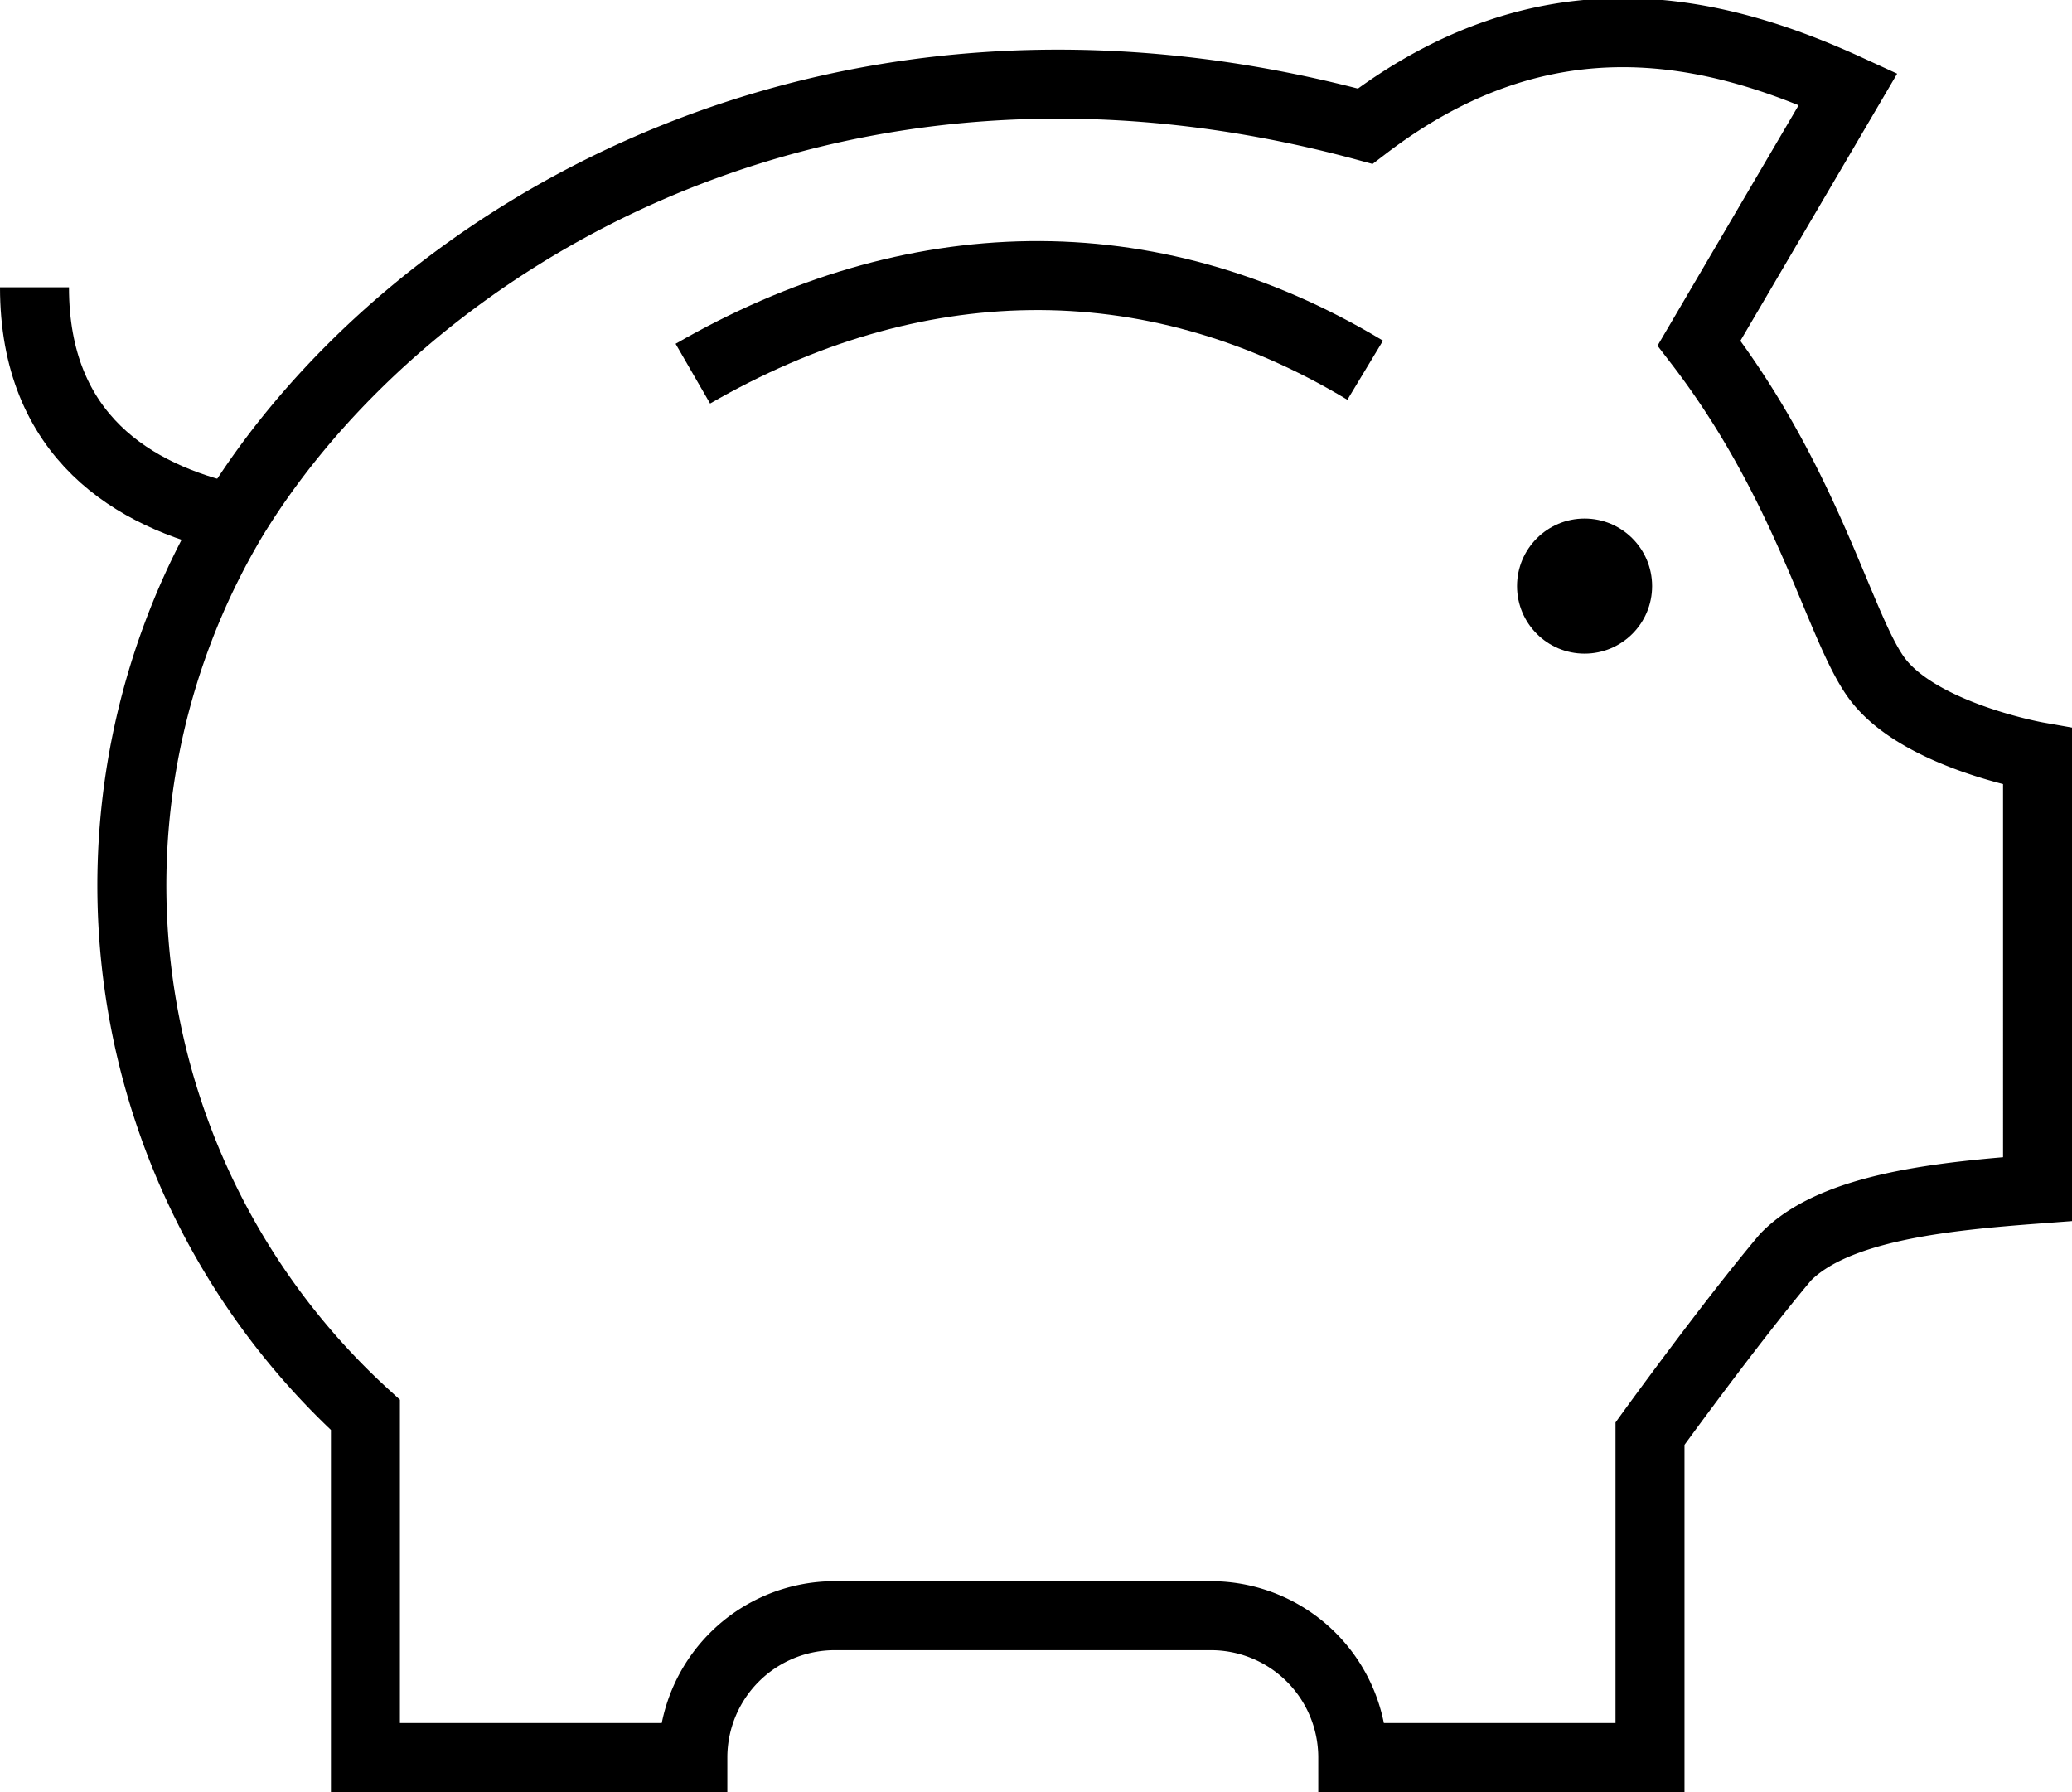
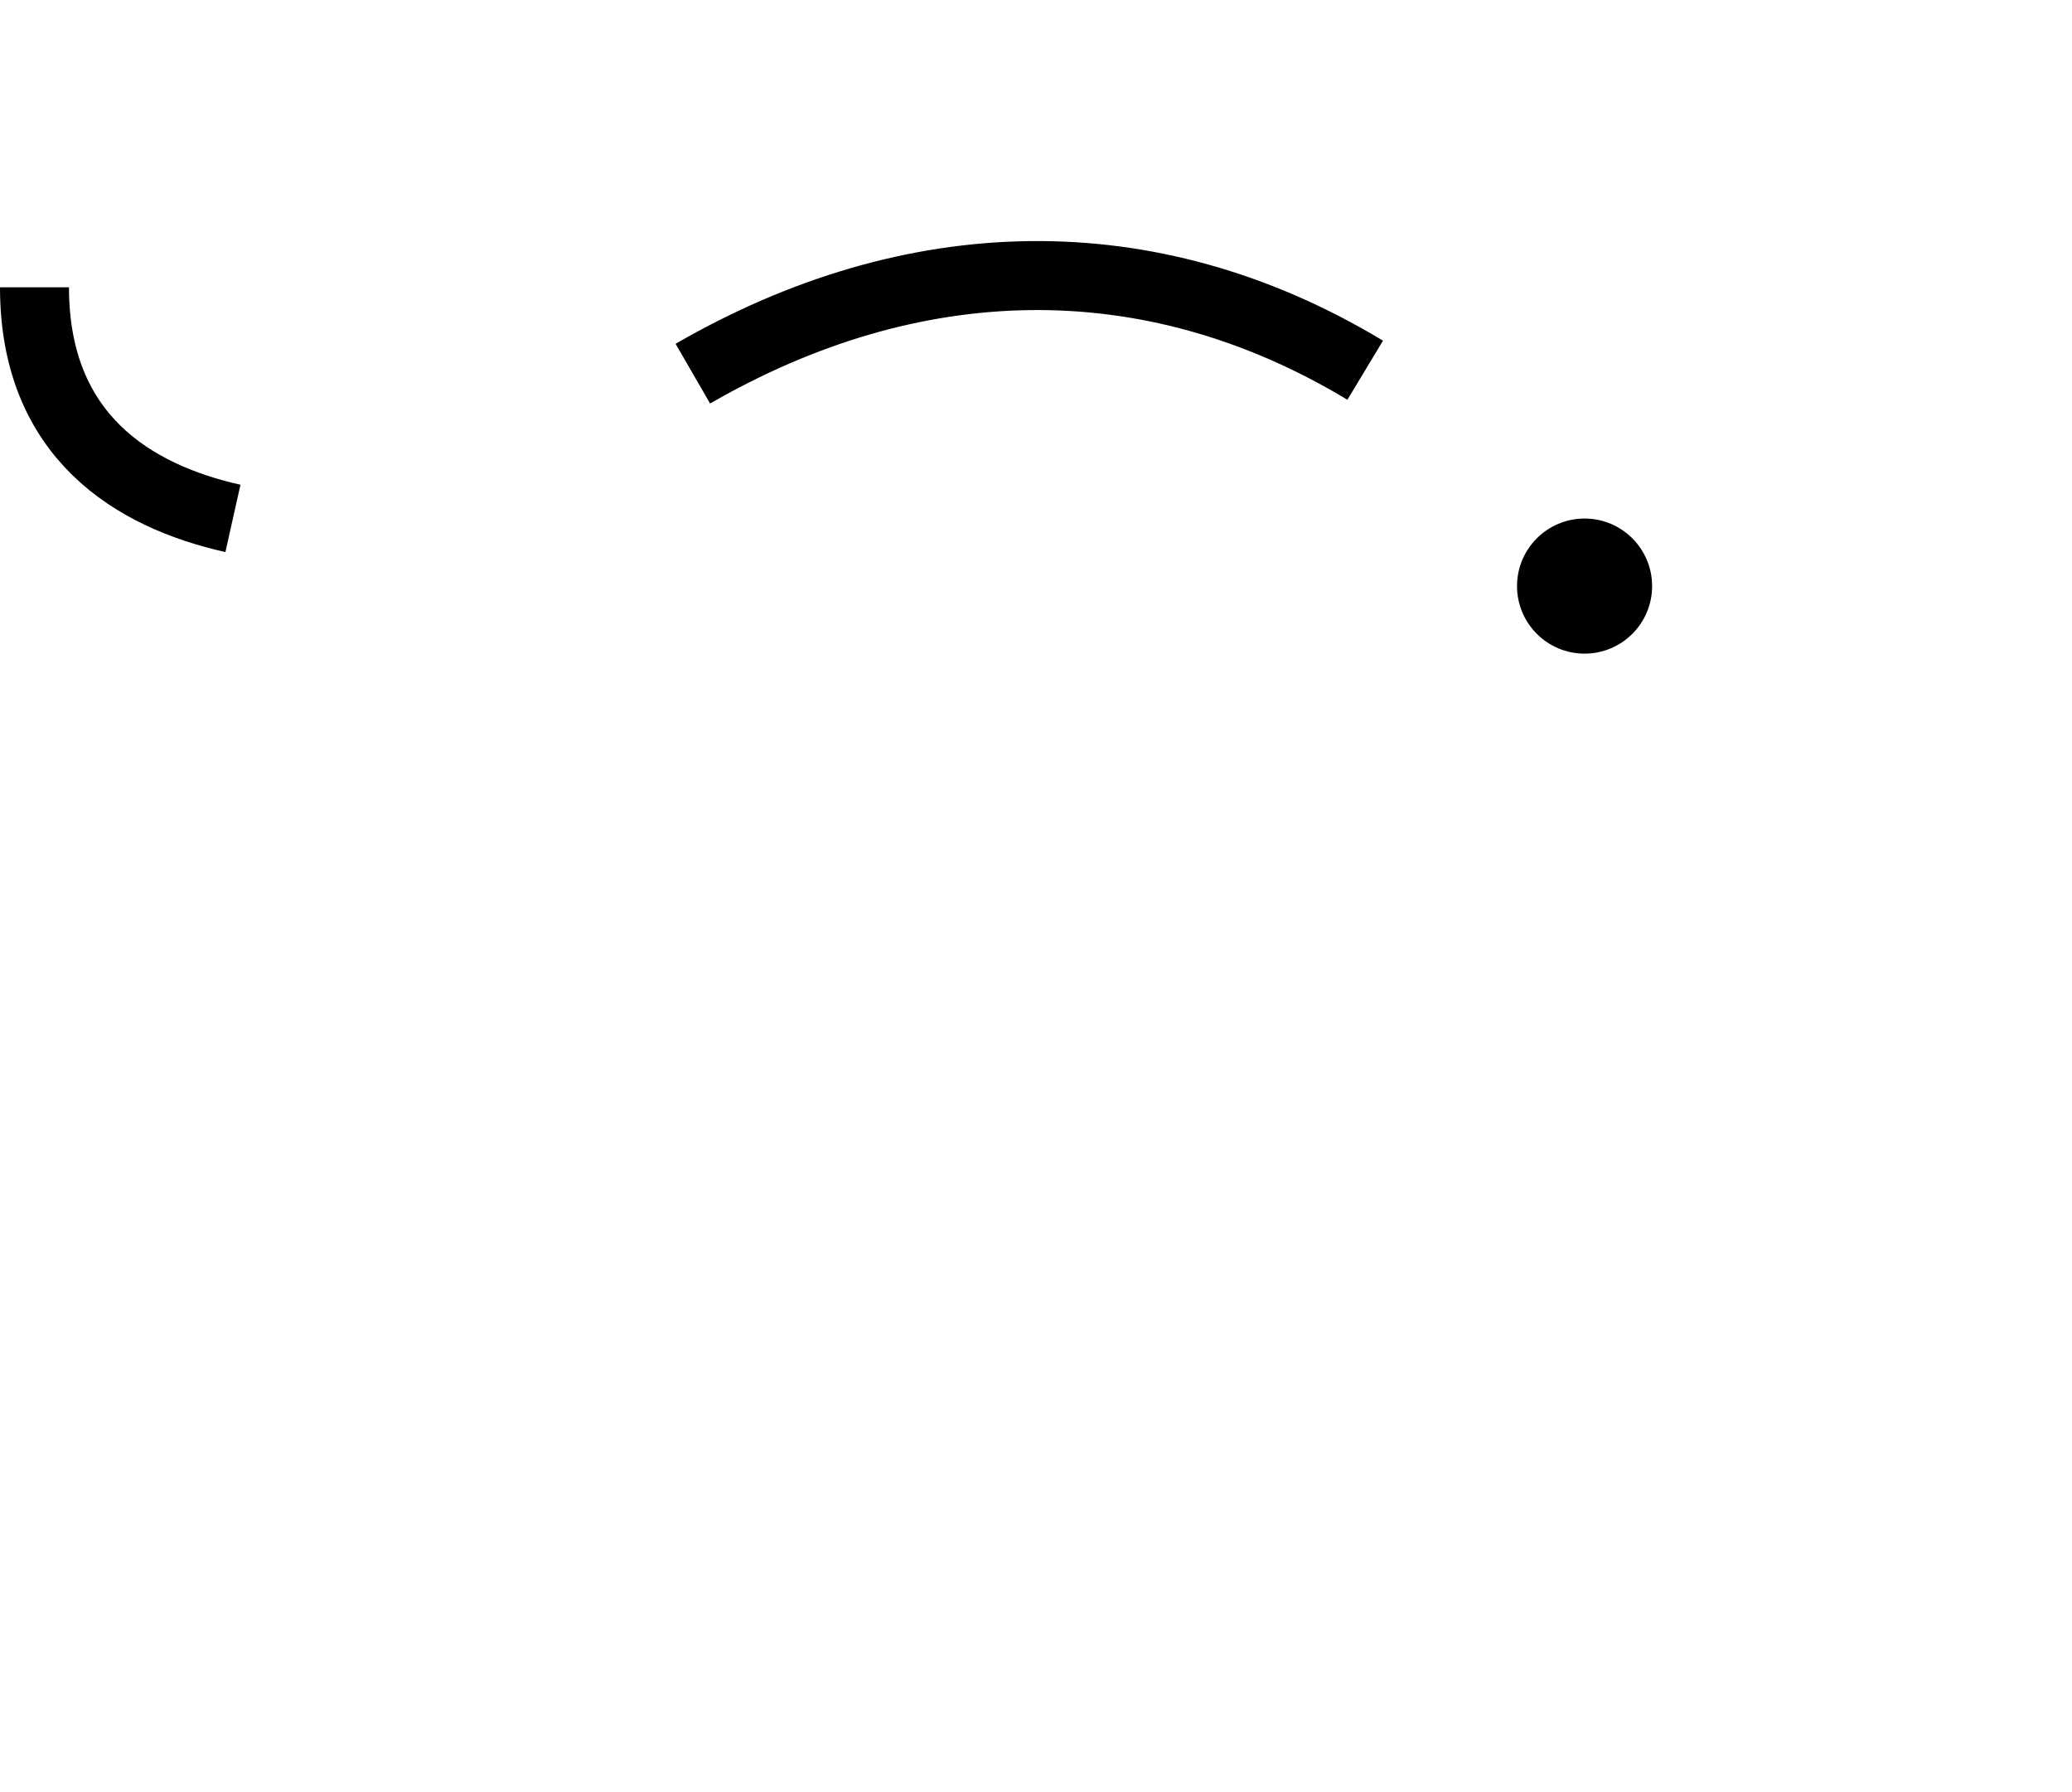
<svg xmlns="http://www.w3.org/2000/svg" width="60.069" height="51.948" viewBox="0 0 60.069 51.948">
  <g id="Icon_貯金箱" data-name="Icon 貯金箱" transform="translate(-342.793 -525.032)">
-     <path id="パス_15" data-name="パス 15" d="M383.45,528.69c-15.769-4.264-27.973,3.412-32.824,11.37a20.783,20.783,0,0,0,3.841,25.989v9.932h9.492a4.112,4.112,0,0,1,4.112-4.112h10.908a4.112,4.112,0,0,1,4.112,4.112h8.617v-9.39s2.3-3.181,3.925-5.11c1.421-1.472,4.619-1.777,7.31-1.979V546.963s-3.452-.609-4.67-2.284c-1.079-1.483-1.98-5.584-5.144-9.7l4.322-7.364C393.6,525.847,388.722,524.664,383.45,528.69Z" transform="translate(-1.08)" fill="none" stroke="#000" stroke-miterlimit="10" stroke-width="2" />
    <path id="パス_16" data-name="パス 16" d="M349.546,542.912c-2.876-.644-5.753-2.374-5.753-6.7" transform="translate(0 -2.852)" fill="none" stroke="#000" stroke-miterlimit="10" stroke-width="2" />
    <path id="パス_17" data-name="パス 17" d="M370.26,538.587c6.328-3.655,13.2-3.892,19.492-.1" transform="translate(-7.381 -2.723)" fill="none" stroke="#000" stroke-miterlimit="10" stroke-width="2" />
    <circle id="楕円形_3" data-name="楕円形 3" cx="1.958" cy="1.958" r="1.958" transform="translate(386.773 540.064)" />
  </g>
</svg>